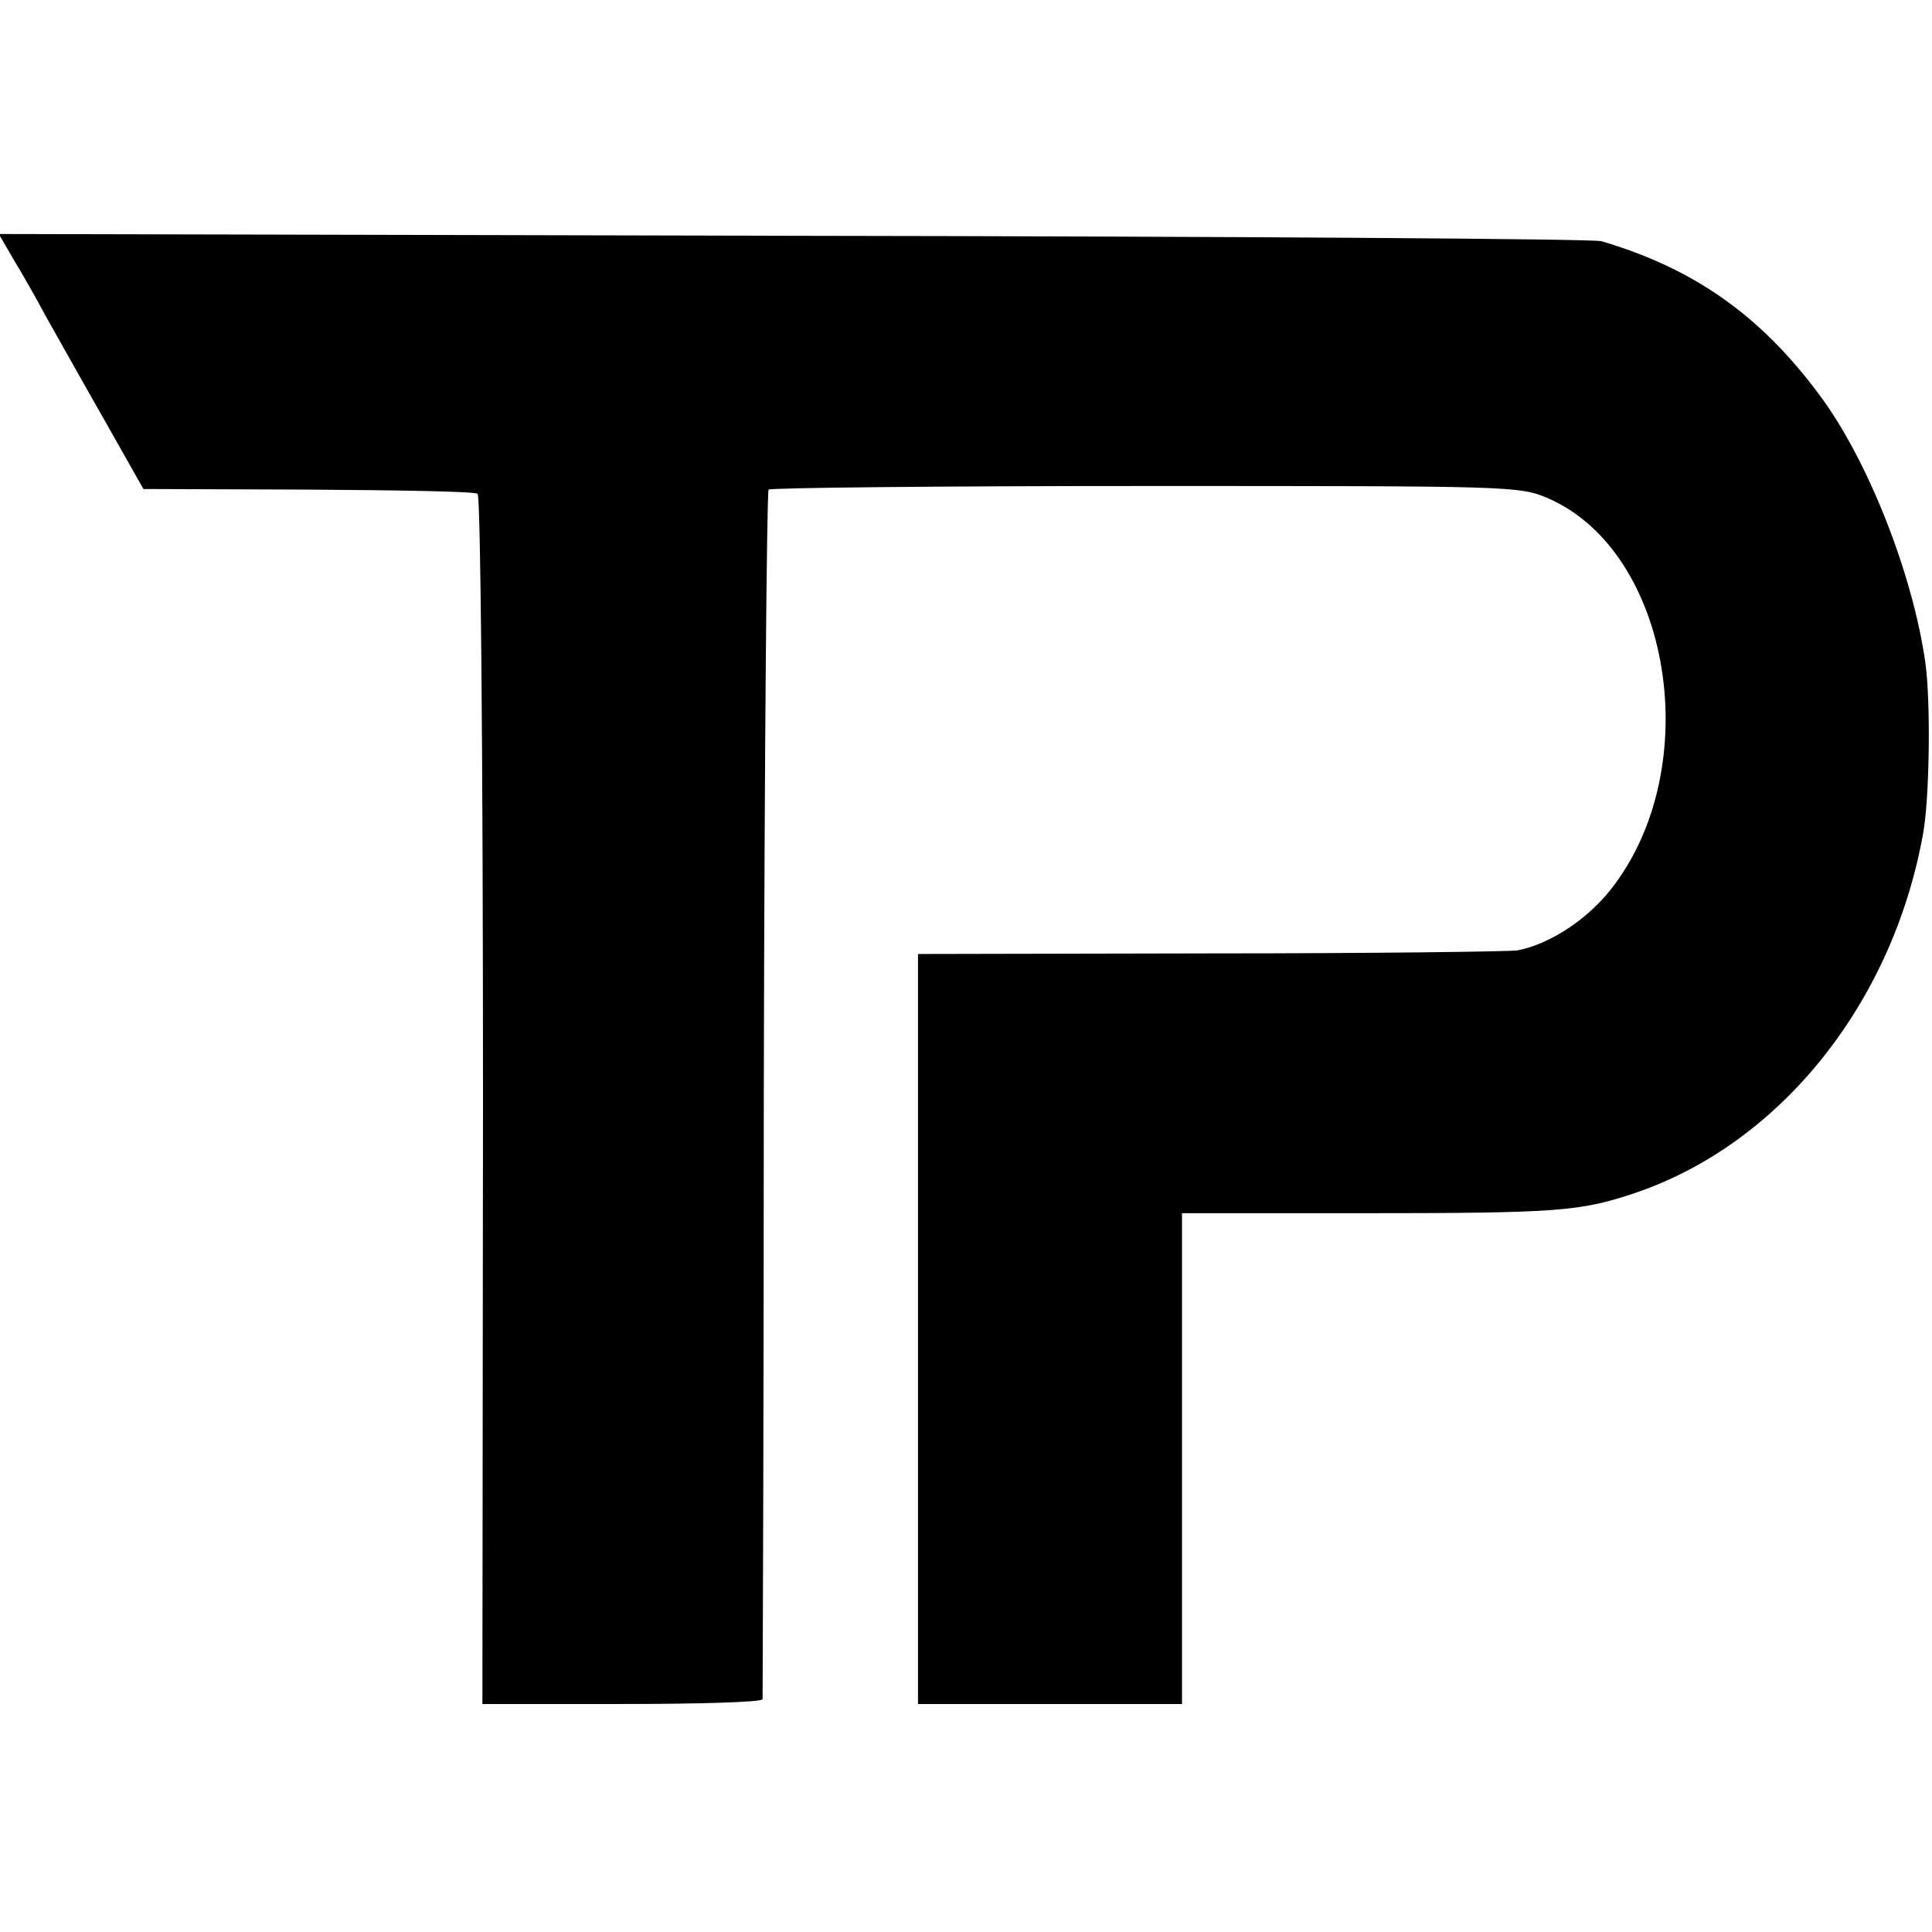
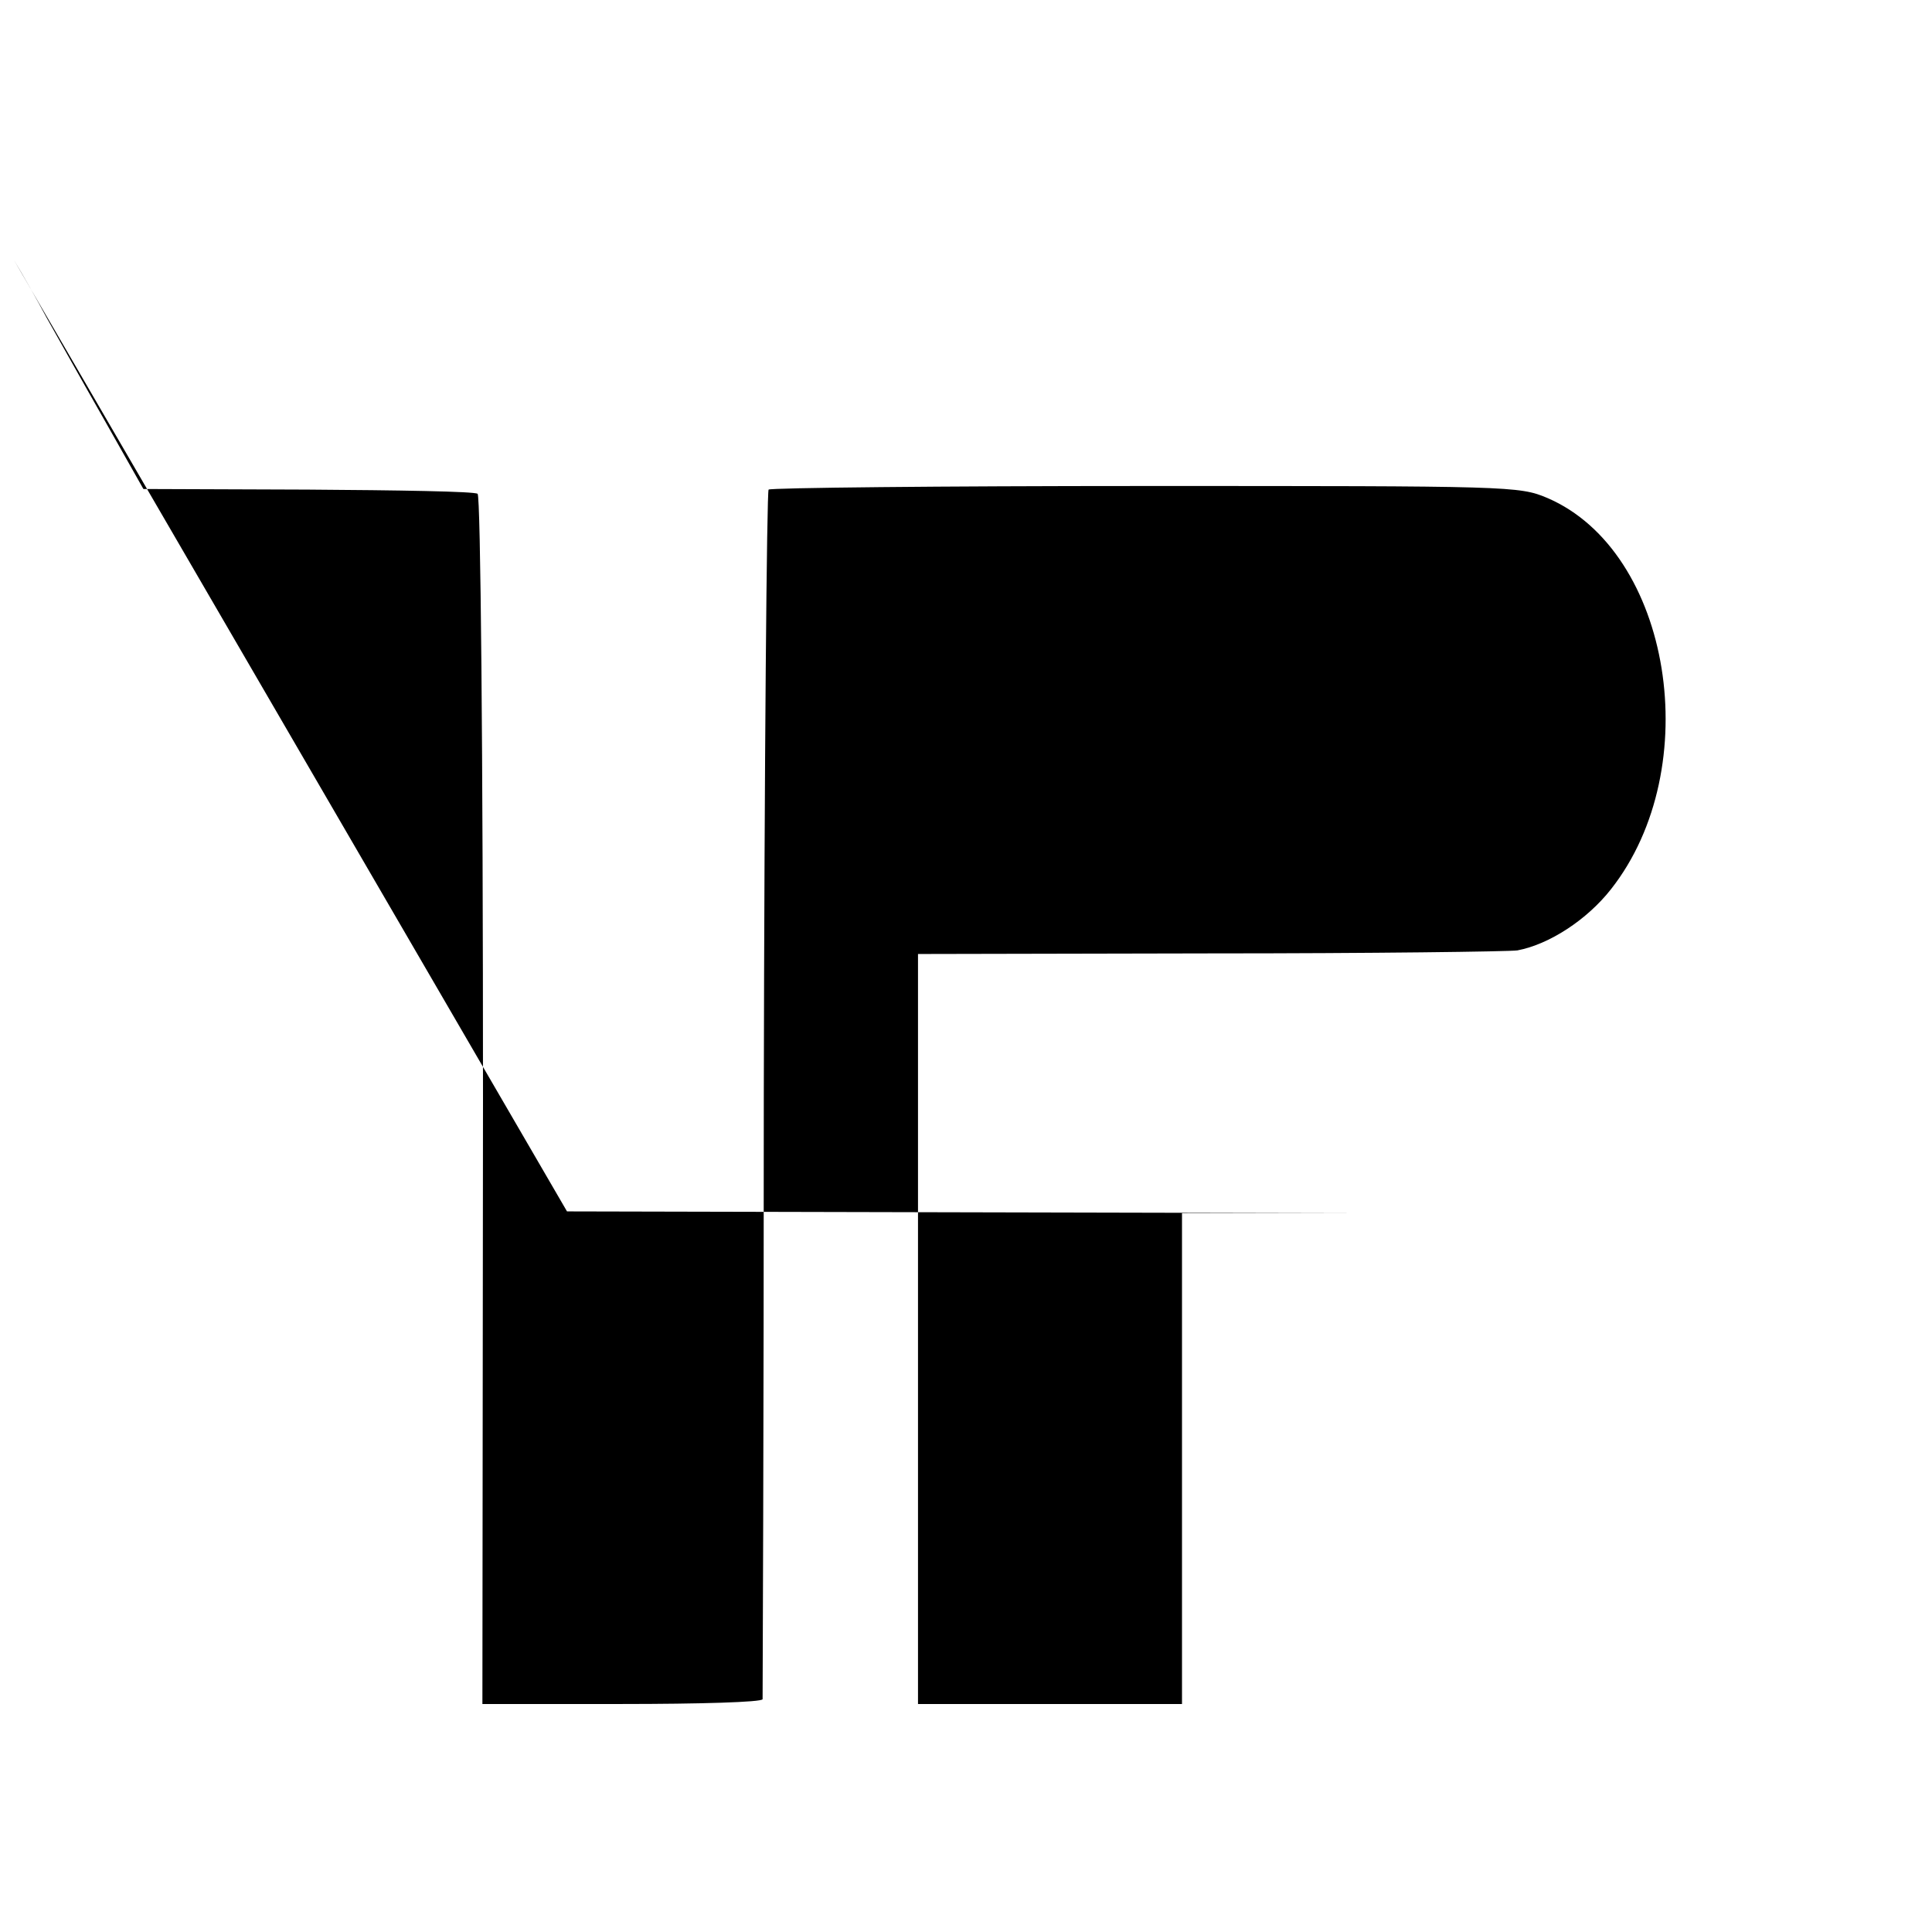
<svg xmlns="http://www.w3.org/2000/svg" version="1.0" width="322pt" height="322pt" viewBox="0 0 322 322" preserveAspectRatio="xMidYMid meet">
  <g transform="translate(0,322) scale(0.1,-0.1)" fill="#000000" stroke="none">
-     <path d="M23 2787 c14 -23 39 -67 55 -97 17 -30 60 -107 96 -170 l65 -115 274 -1 c151 -1 278 -3 283 -7 5 -3 9 -428 9 -1011 l-1 -1006 233 0 c128 0 233 3 234 8 0 4 2 458 2 1009 1 551 5 1004 8 1007 3 3 286 6 628 6 607 0 623 0 670 -20 207 -89 265 -450 106 -652 -40 -51 -103 -92 -156 -102 -13 -2 -243 -5 -511 -5 l-488 -1 0 -625 0 -625 220 0 220 0 0 409 0 409 298 0 c328 0 365 3 455 33 242 81 431 315 482 599 11 58 13 221 4 285 -21 149 -97 342 -179 450 -97 130 -208 208 -361 253 -13 4 -620 8 -1348 9 l-1323 3 25 -43z" />
+     <path d="M23 2787 c14 -23 39 -67 55 -97 17 -30 60 -107 96 -170 l65 -115 274 -1 c151 -1 278 -3 283 -7 5 -3 9 -428 9 -1011 l-1 -1006 233 0 c128 0 233 3 234 8 0 4 2 458 2 1009 1 551 5 1004 8 1007 3 3 286 6 628 6 607 0 623 0 670 -20 207 -89 265 -450 106 -652 -40 -51 -103 -92 -156 -102 -13 -2 -243 -5 -511 -5 l-488 -1 0 -625 0 -625 220 0 220 0 0 409 0 409 298 0 l-1323 3 25 -43z" />
  </g>
</svg>